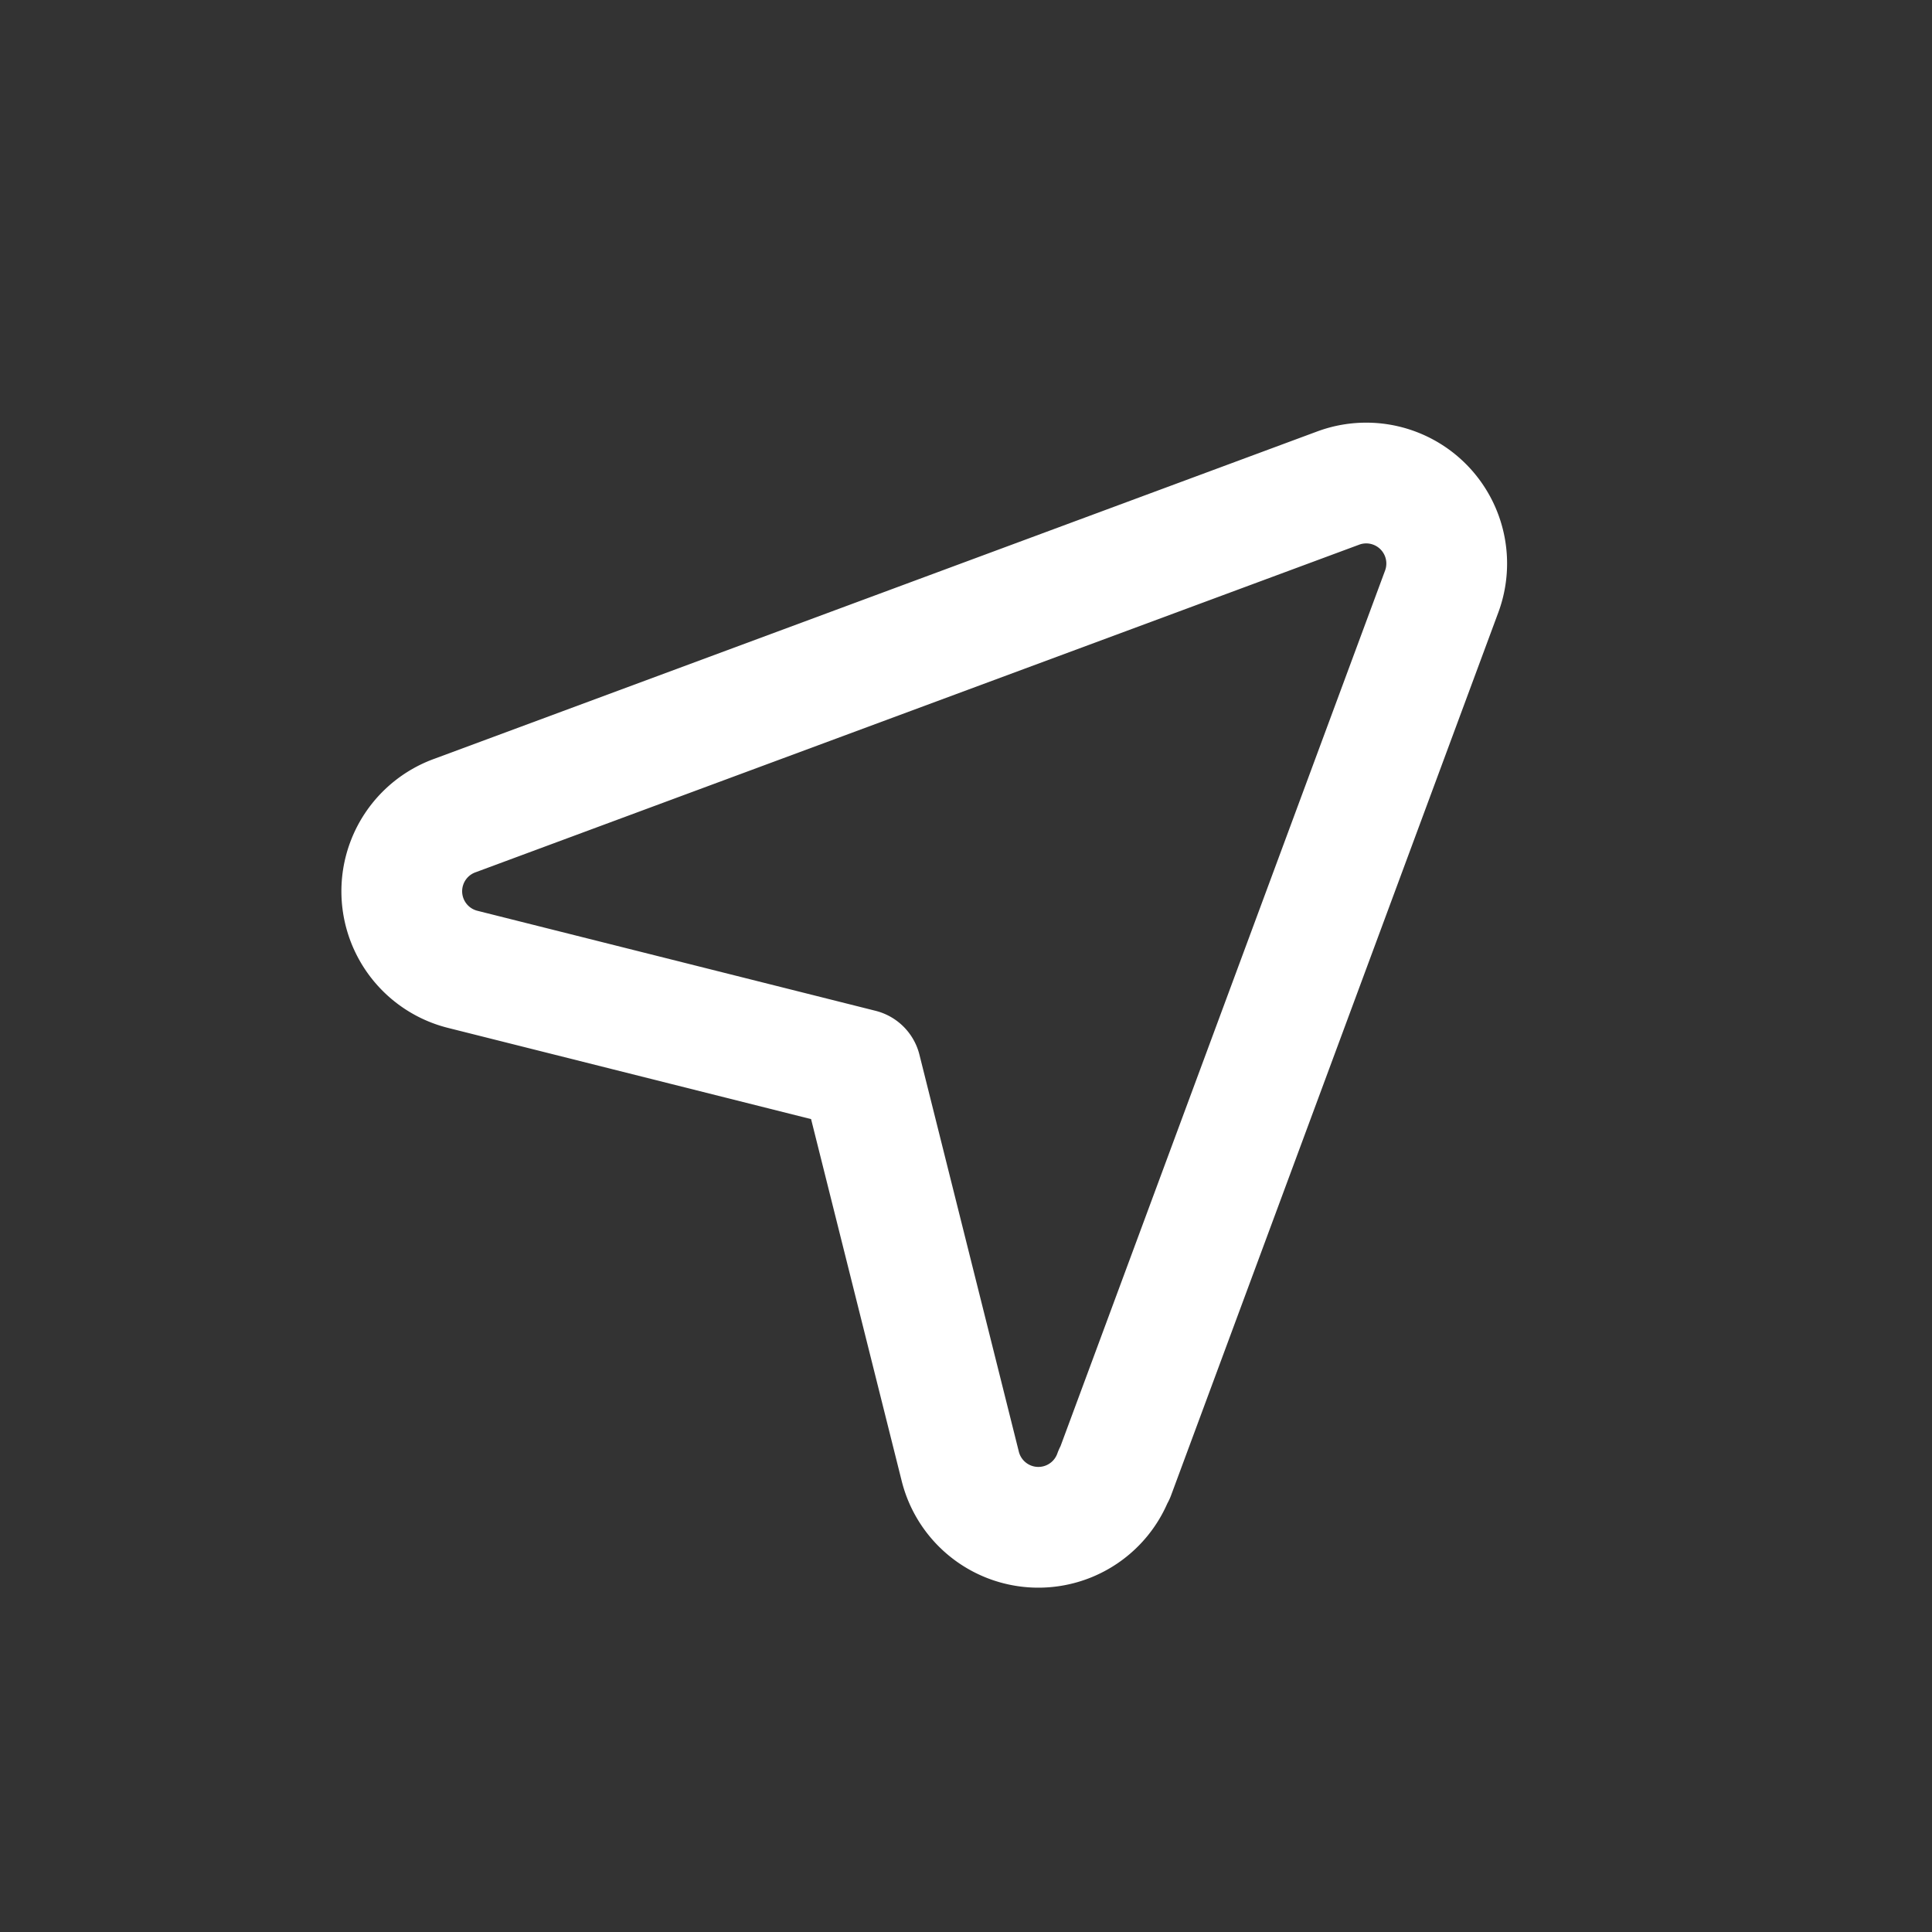
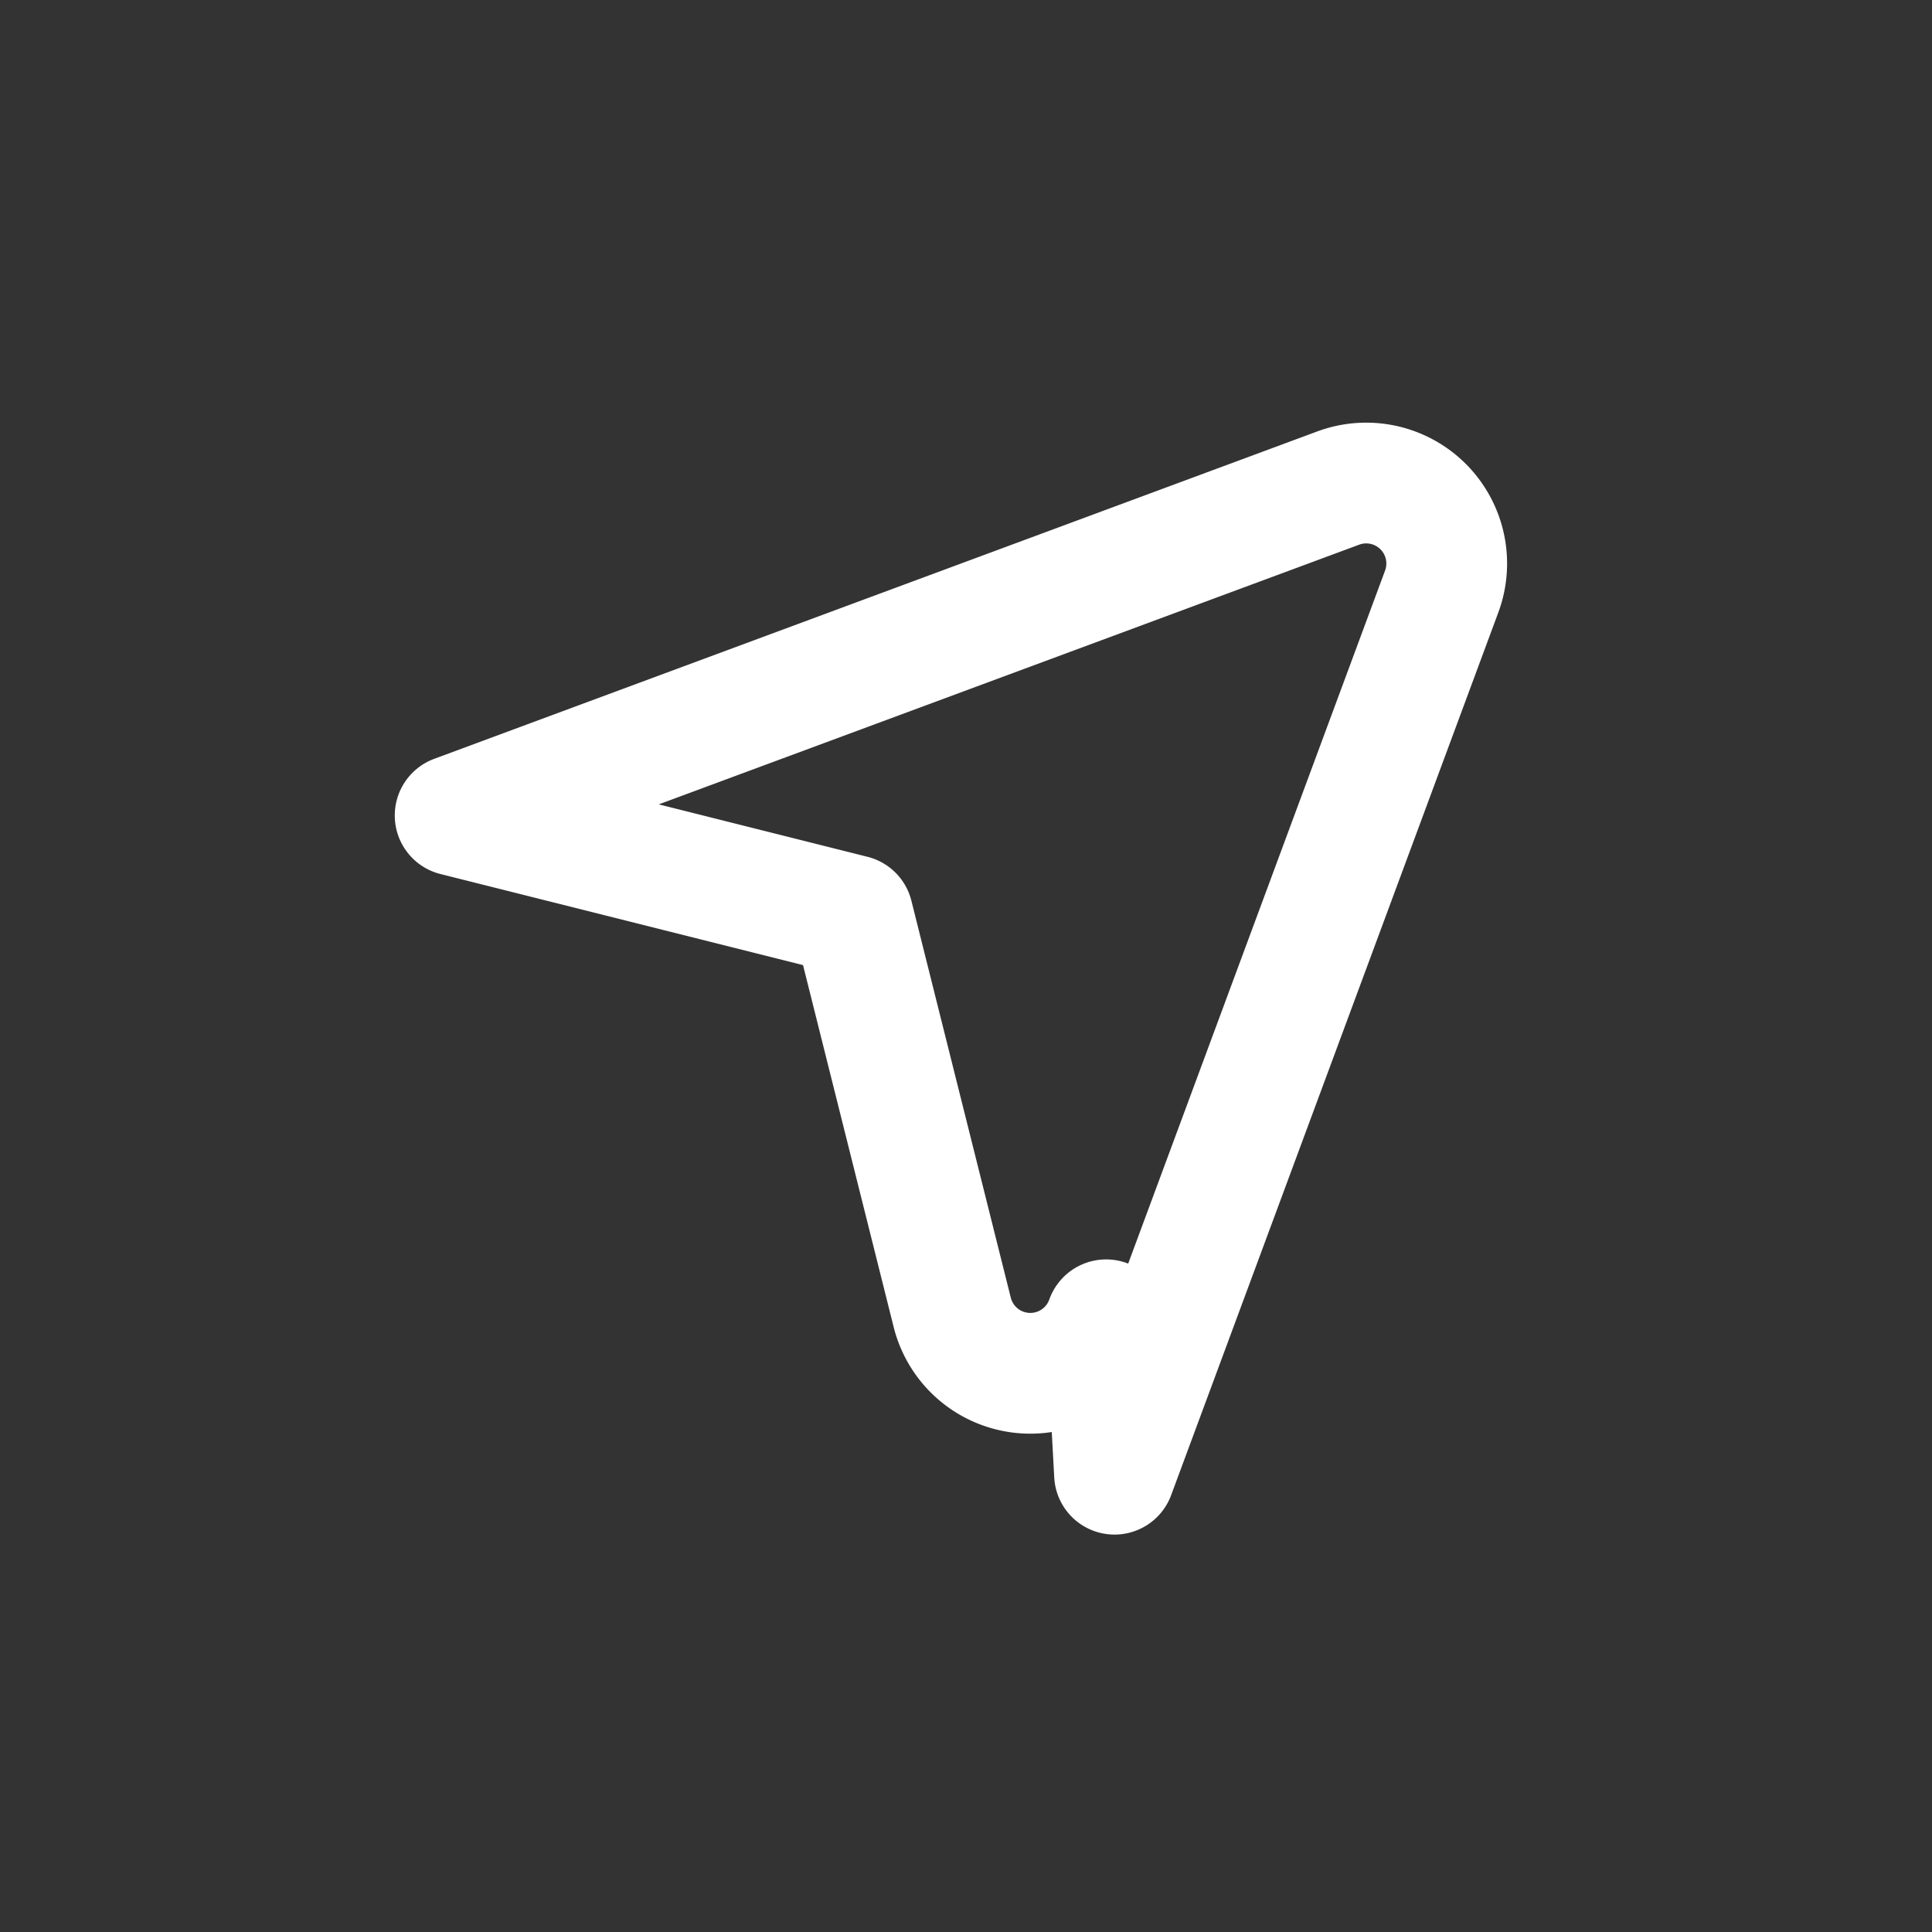
<svg xmlns="http://www.w3.org/2000/svg" width="24" height="24" viewBox="0 0 24 24">
  <rect x="0" y="0" width="24" height="24" fill="#333333" stroke="none" />
-   <path d="M0,0H24V24H0Z" fill="none" />
-   <path d="M13.845,18.313,17.907,7.354a1,1,0,0,0-1.289-1.289L5.654,10.13a1,1,0,0,0,.1,1.913l4.94,1.241,1.233,4.924a1,1,0,0,0,1.914.1Z" transform="translate(0)" fill="none" stroke="#fff" stroke-linecap="round" stroke-linejoin="round" stroke-width="1.5" />
+   <path d="M13.845,18.313,17.907,7.354a1,1,0,0,0-1.289-1.289L5.654,10.13l4.94,1.241,1.233,4.924a1,1,0,0,0,1.914.1Z" transform="translate(0)" fill="none" stroke="#fff" stroke-linecap="round" stroke-linejoin="round" stroke-width="1.5" />
</svg>